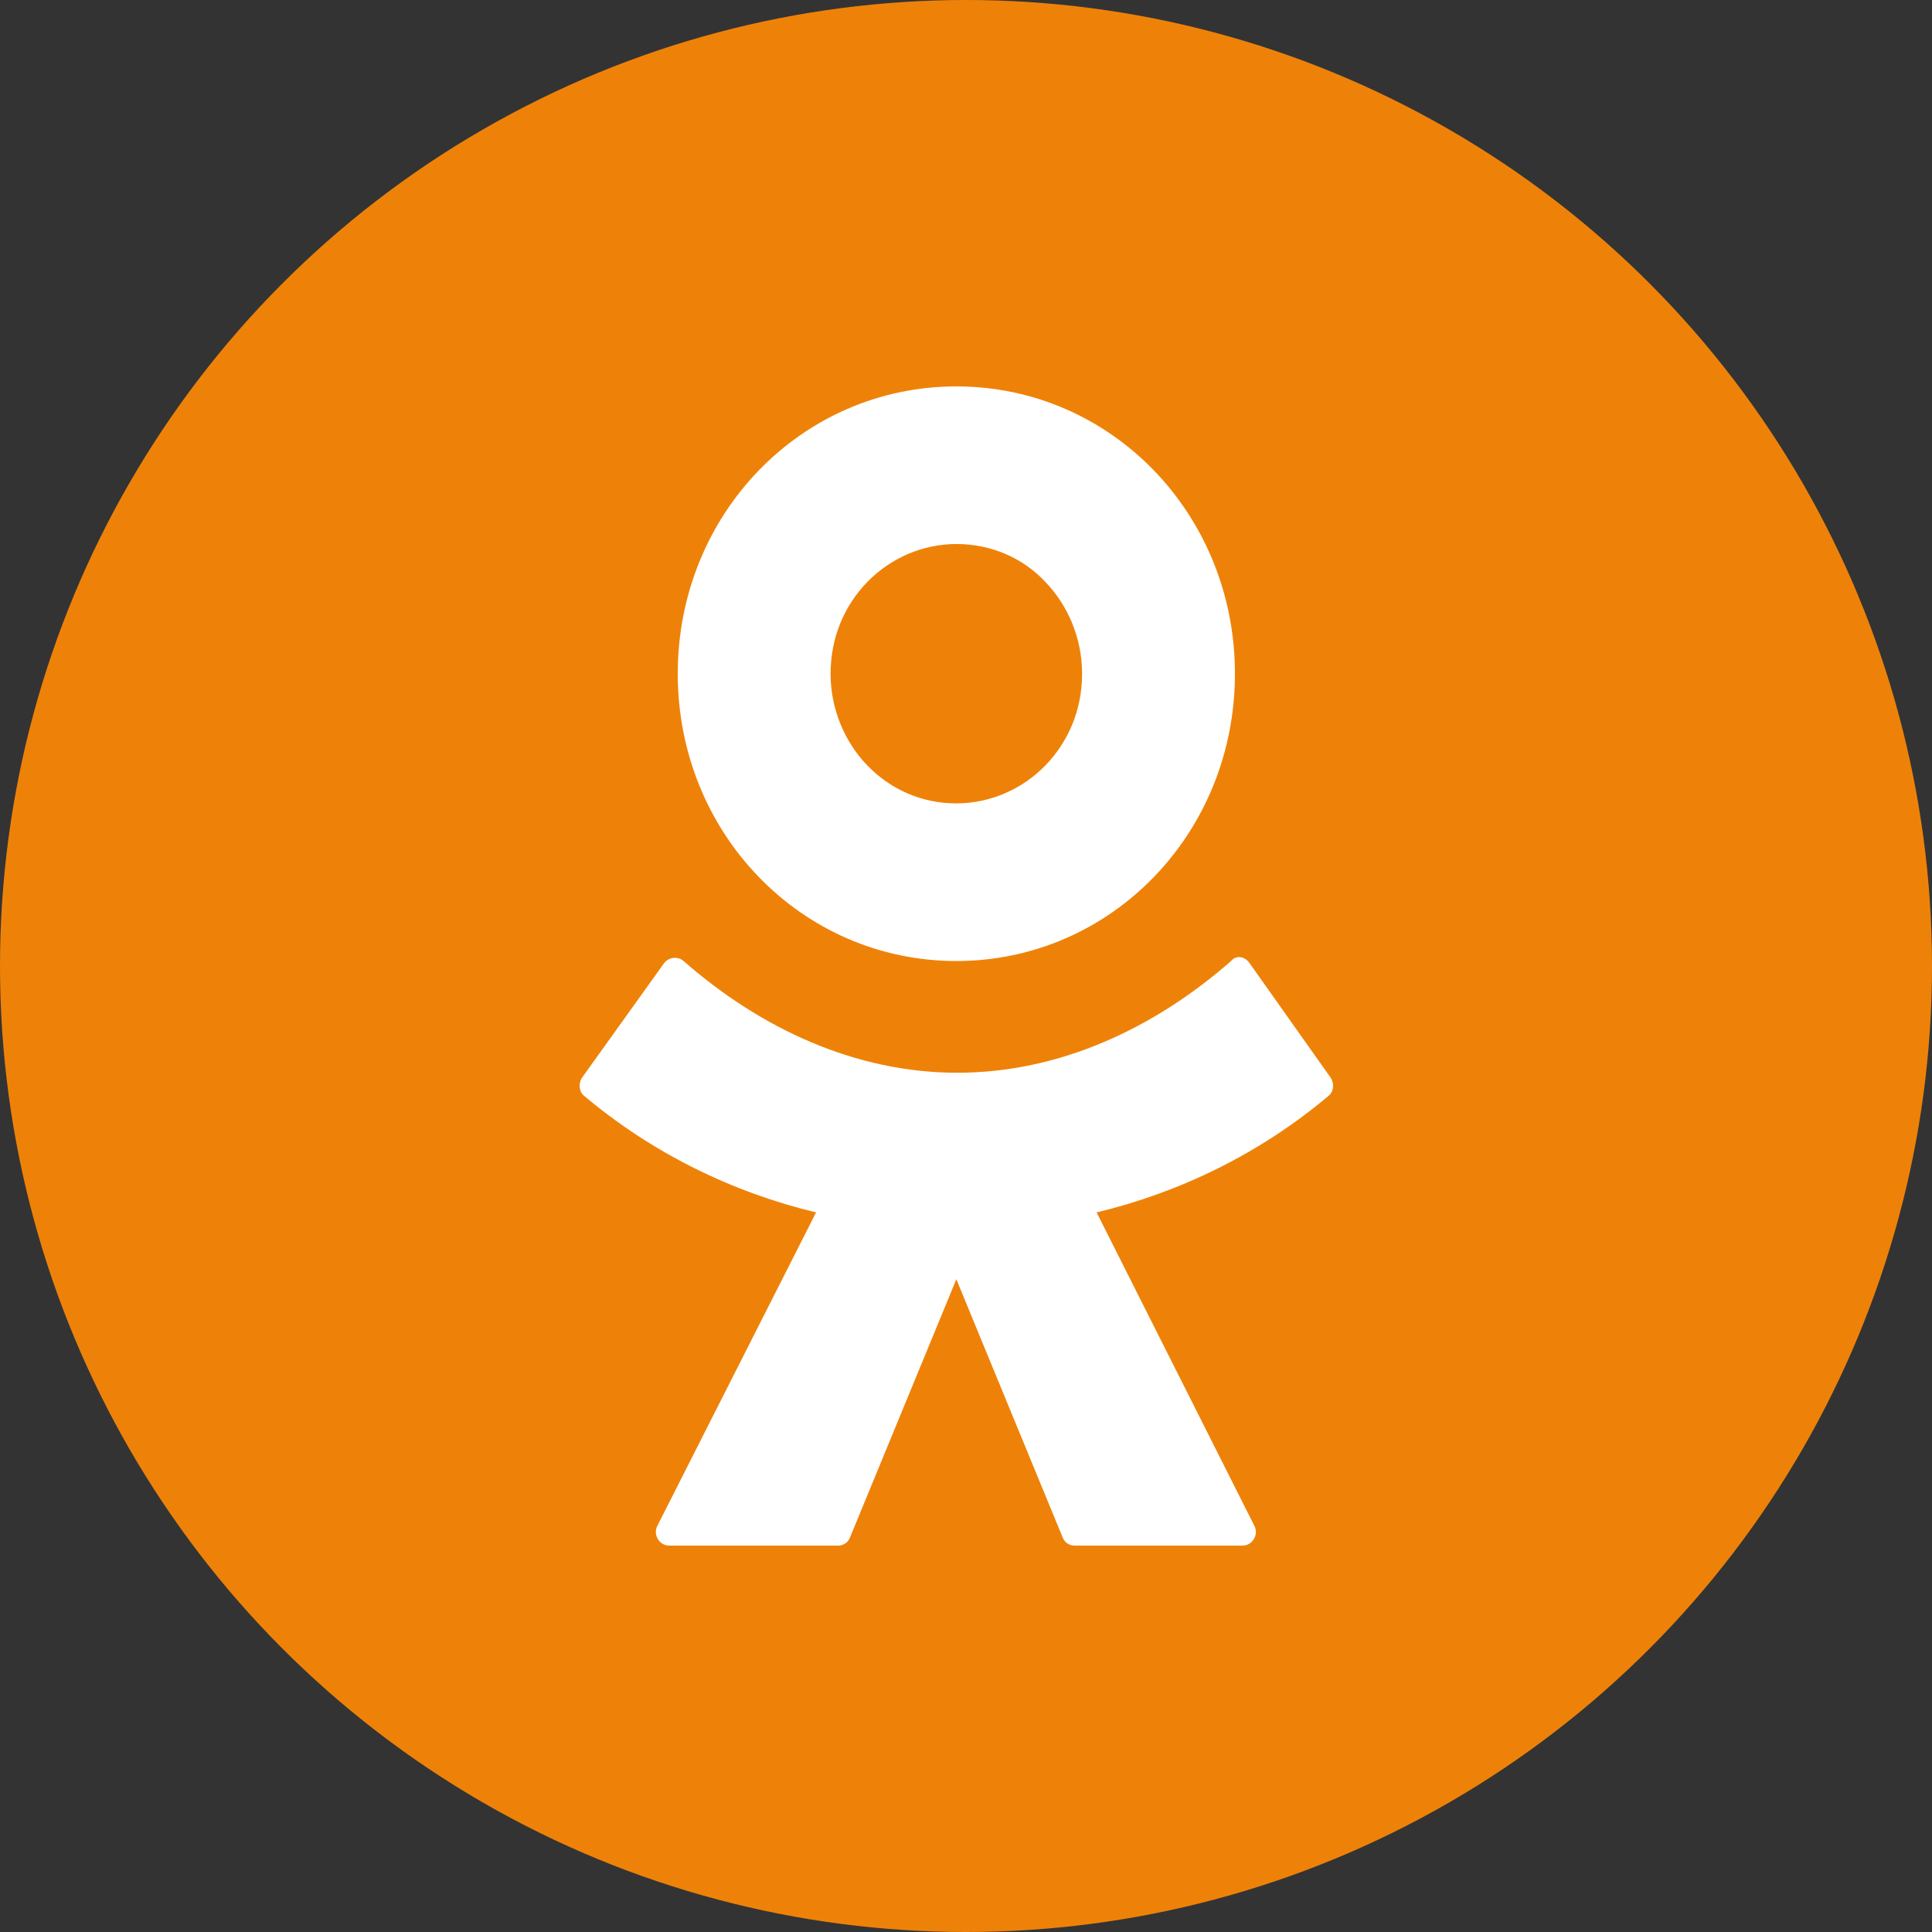
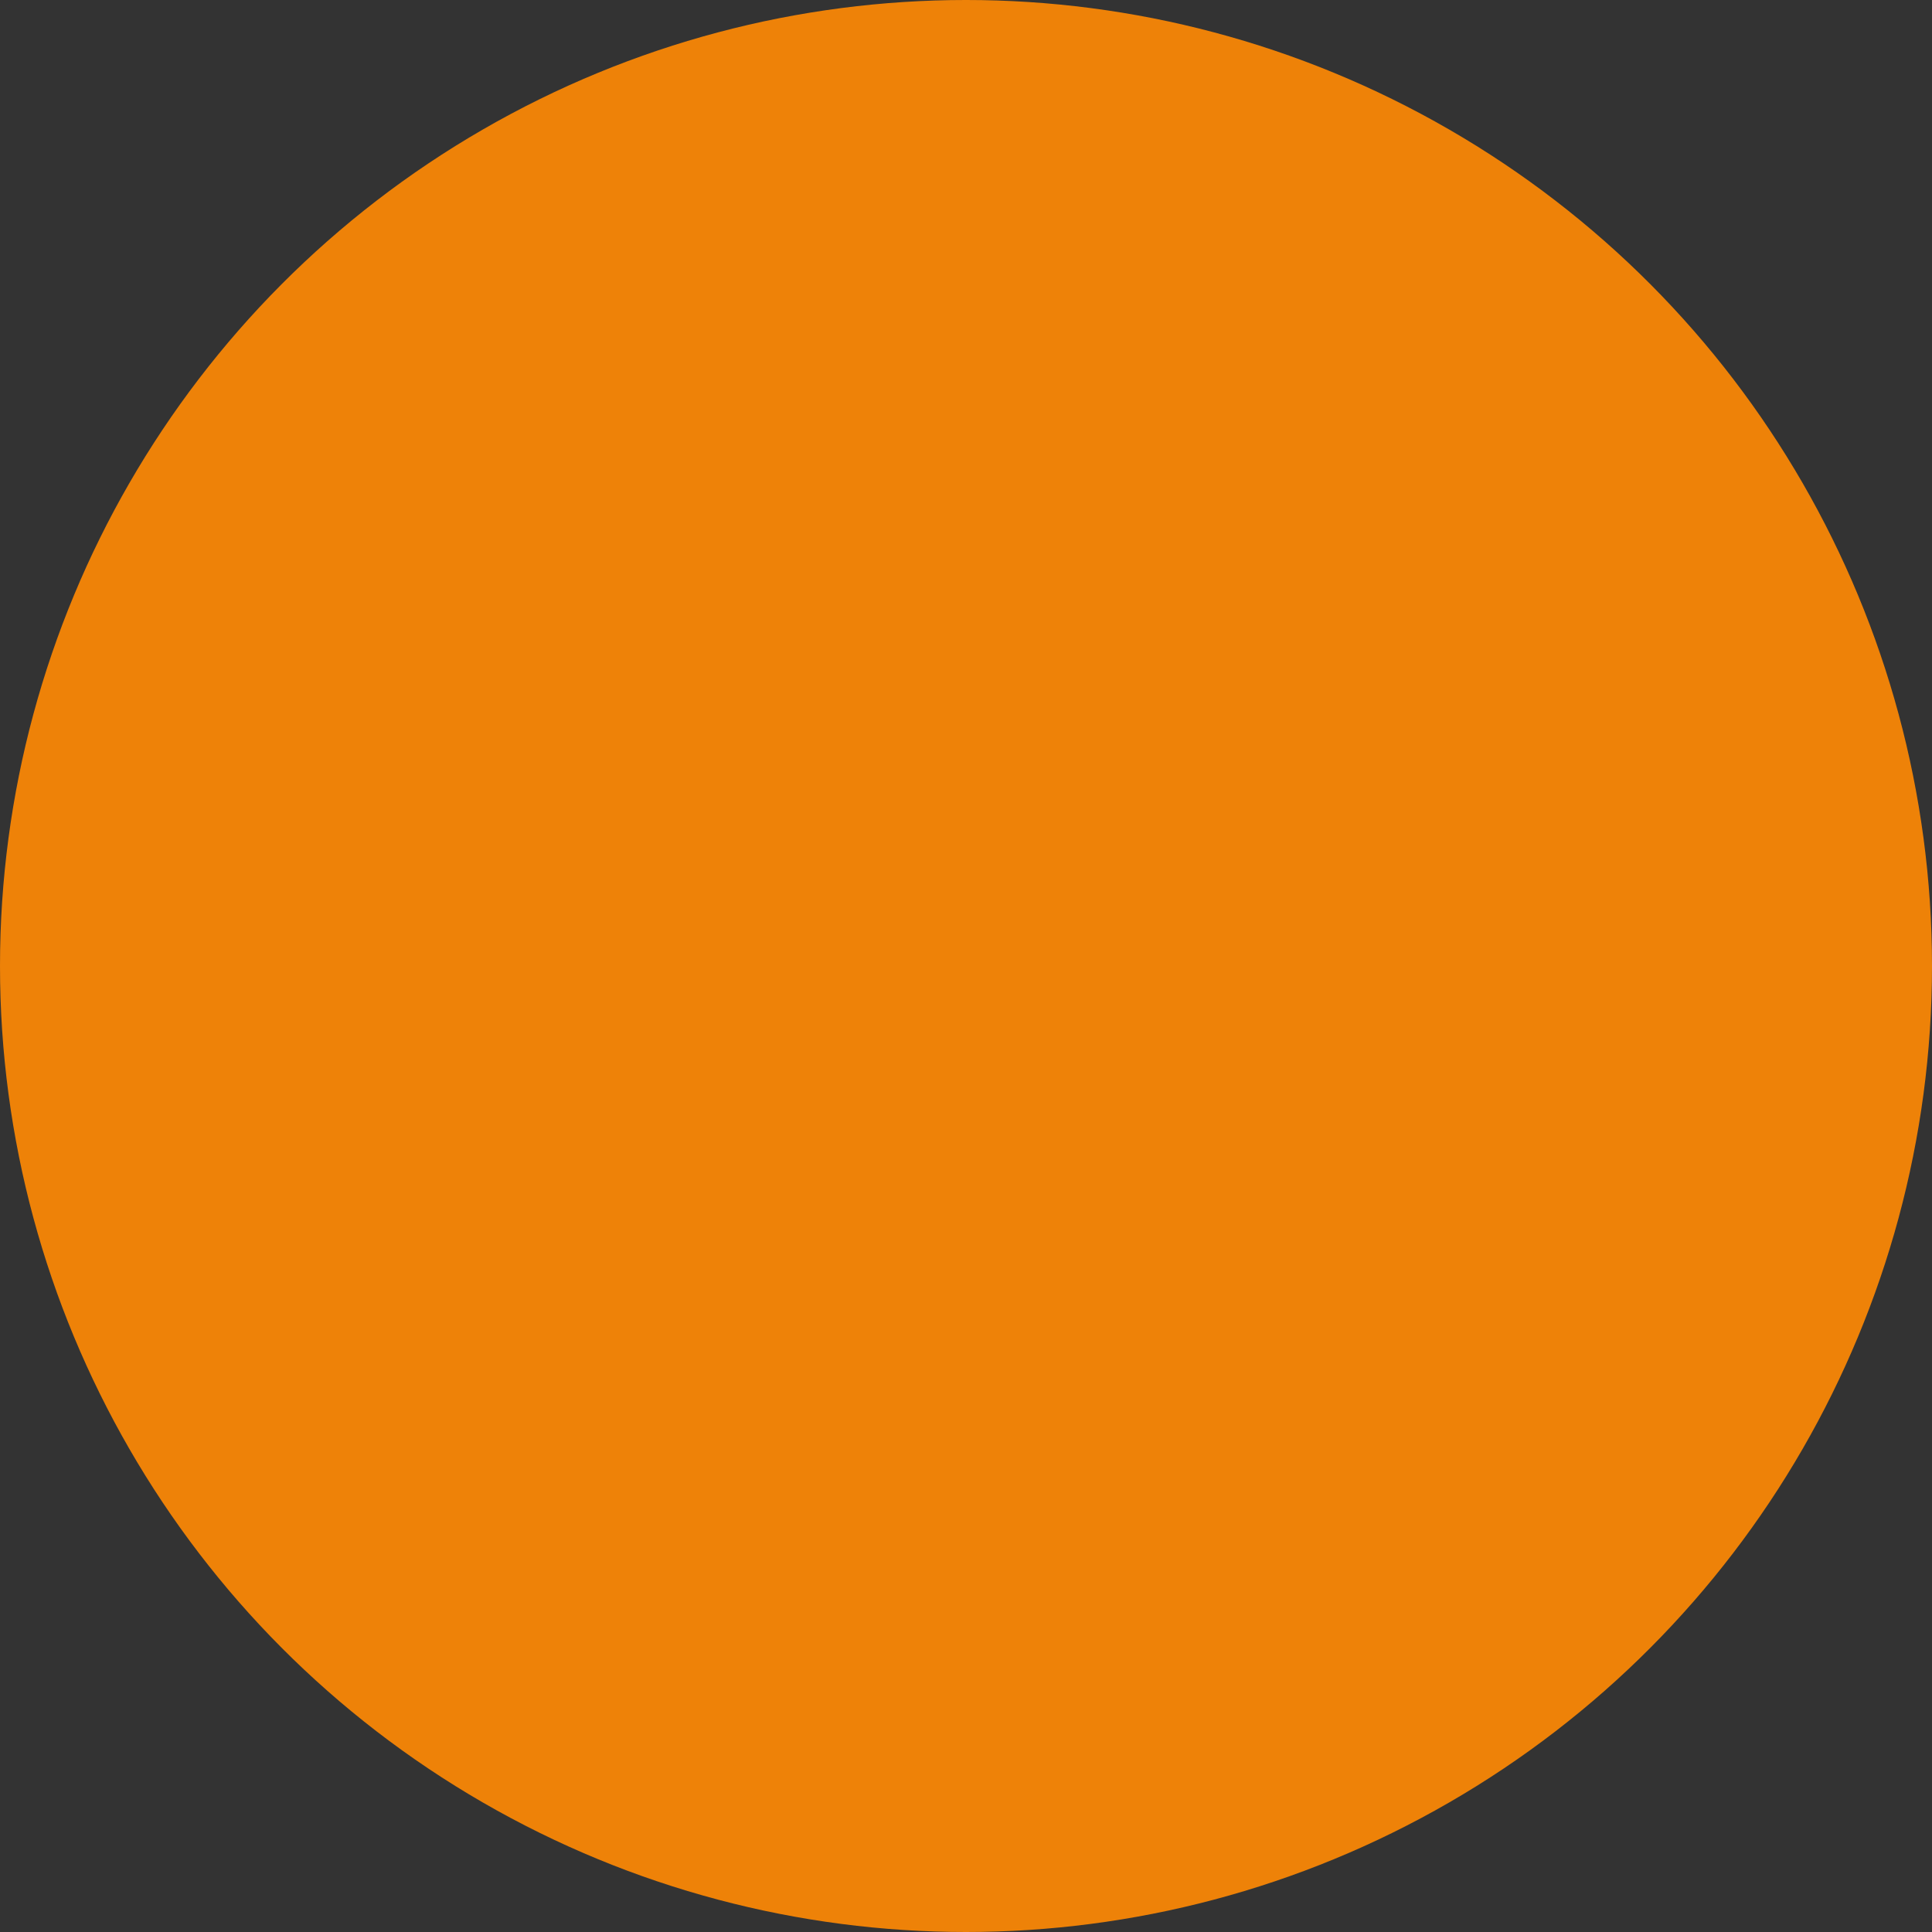
<svg xmlns="http://www.w3.org/2000/svg" width="100" height="100" viewBox="0 0 100 100" fill="none">
  <rect x="0" y="0" width="100" height="100" fill="#333333" stroke="none" />
  <circle cx="50" cy="50" r="50" fill="#EE8208" />
-   <path d="M59.714 45.404C57.11 48.089 53.505 49.742 49.5 49.742C45.495 49.742 41.89 48.09 39.286 45.404C36.682 42.719 35.08 39.001 35.08 34.871C35.08 30.74 36.682 27.022 39.286 24.337C41.89 21.652 45.495 20 49.5 20C53.505 20 57.11 21.652 59.714 24.337C62.317 27.023 63.92 30.74 63.92 34.871C63.92 39.001 62.318 42.719 59.714 45.404ZM49.5 28.158C47.774 28.161 46.119 28.866 44.894 30.12C43.692 31.36 42.991 33.012 42.991 34.87C42.991 36.729 43.742 38.433 44.894 39.621C46.096 40.86 47.697 41.583 49.5 41.583C51.302 41.583 52.955 40.808 54.106 39.621C55.308 38.382 56.009 36.729 56.009 34.87C56.009 33.012 55.258 31.308 54.106 30.12C52.955 28.881 51.302 28.158 49.5 28.158ZM64.671 49.845L68.876 55.783C69.077 56.093 69.026 56.506 68.776 56.713C65.222 59.707 61.066 61.721 56.76 62.754L64.921 78.967C65.171 79.432 64.821 80 64.32 80H55.608C55.358 80 55.108 79.845 55.007 79.587L49.5 66.213L43.992 79.587C43.893 79.845 43.642 80 43.392 80H34.63C34.129 80 33.779 79.432 34.029 78.967L42.24 62.754C37.934 61.721 33.779 59.707 30.224 56.713C29.973 56.506 29.923 56.093 30.124 55.783L34.379 49.845C34.63 49.535 35.081 49.484 35.381 49.742C39.386 53.253 44.293 55.525 49.55 55.525C54.808 55.525 59.714 53.253 63.72 49.742C63.97 49.432 64.42 49.484 64.671 49.845Z" fill="white" />
</svg>